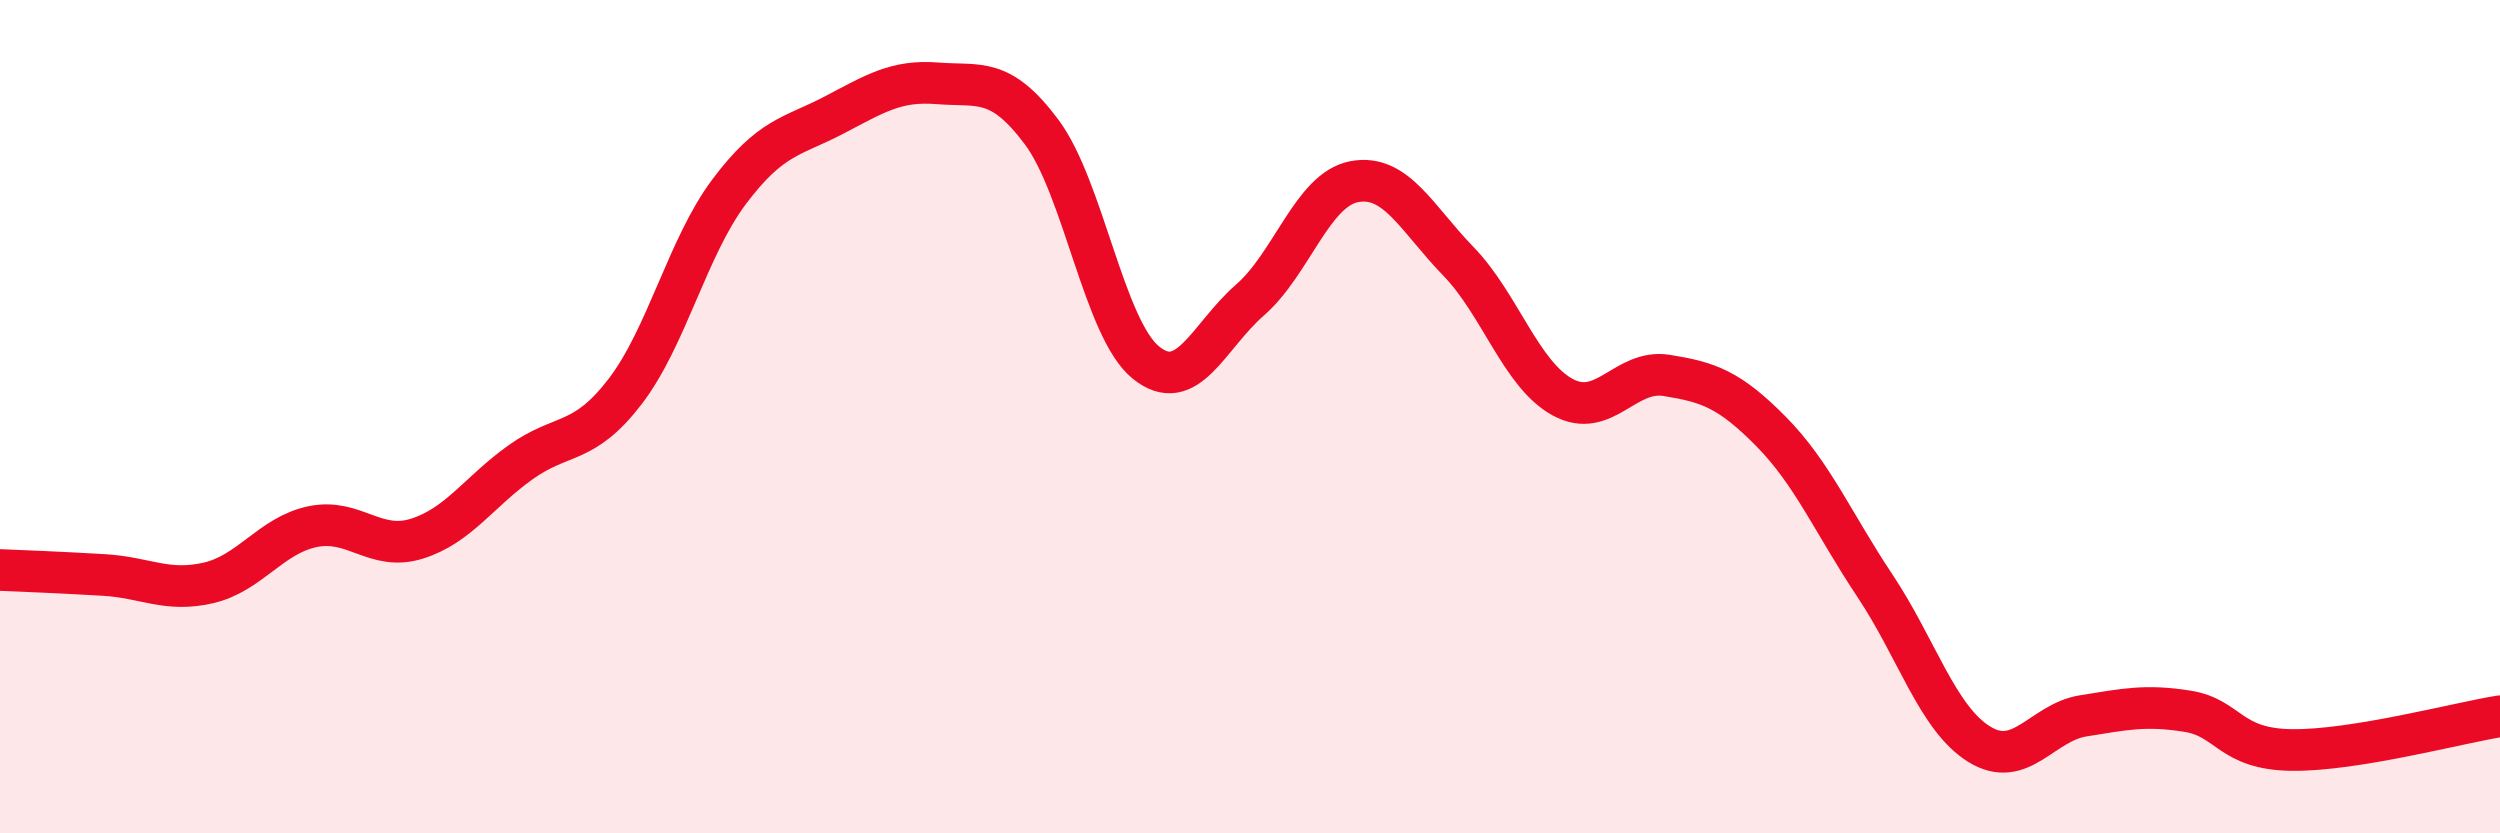
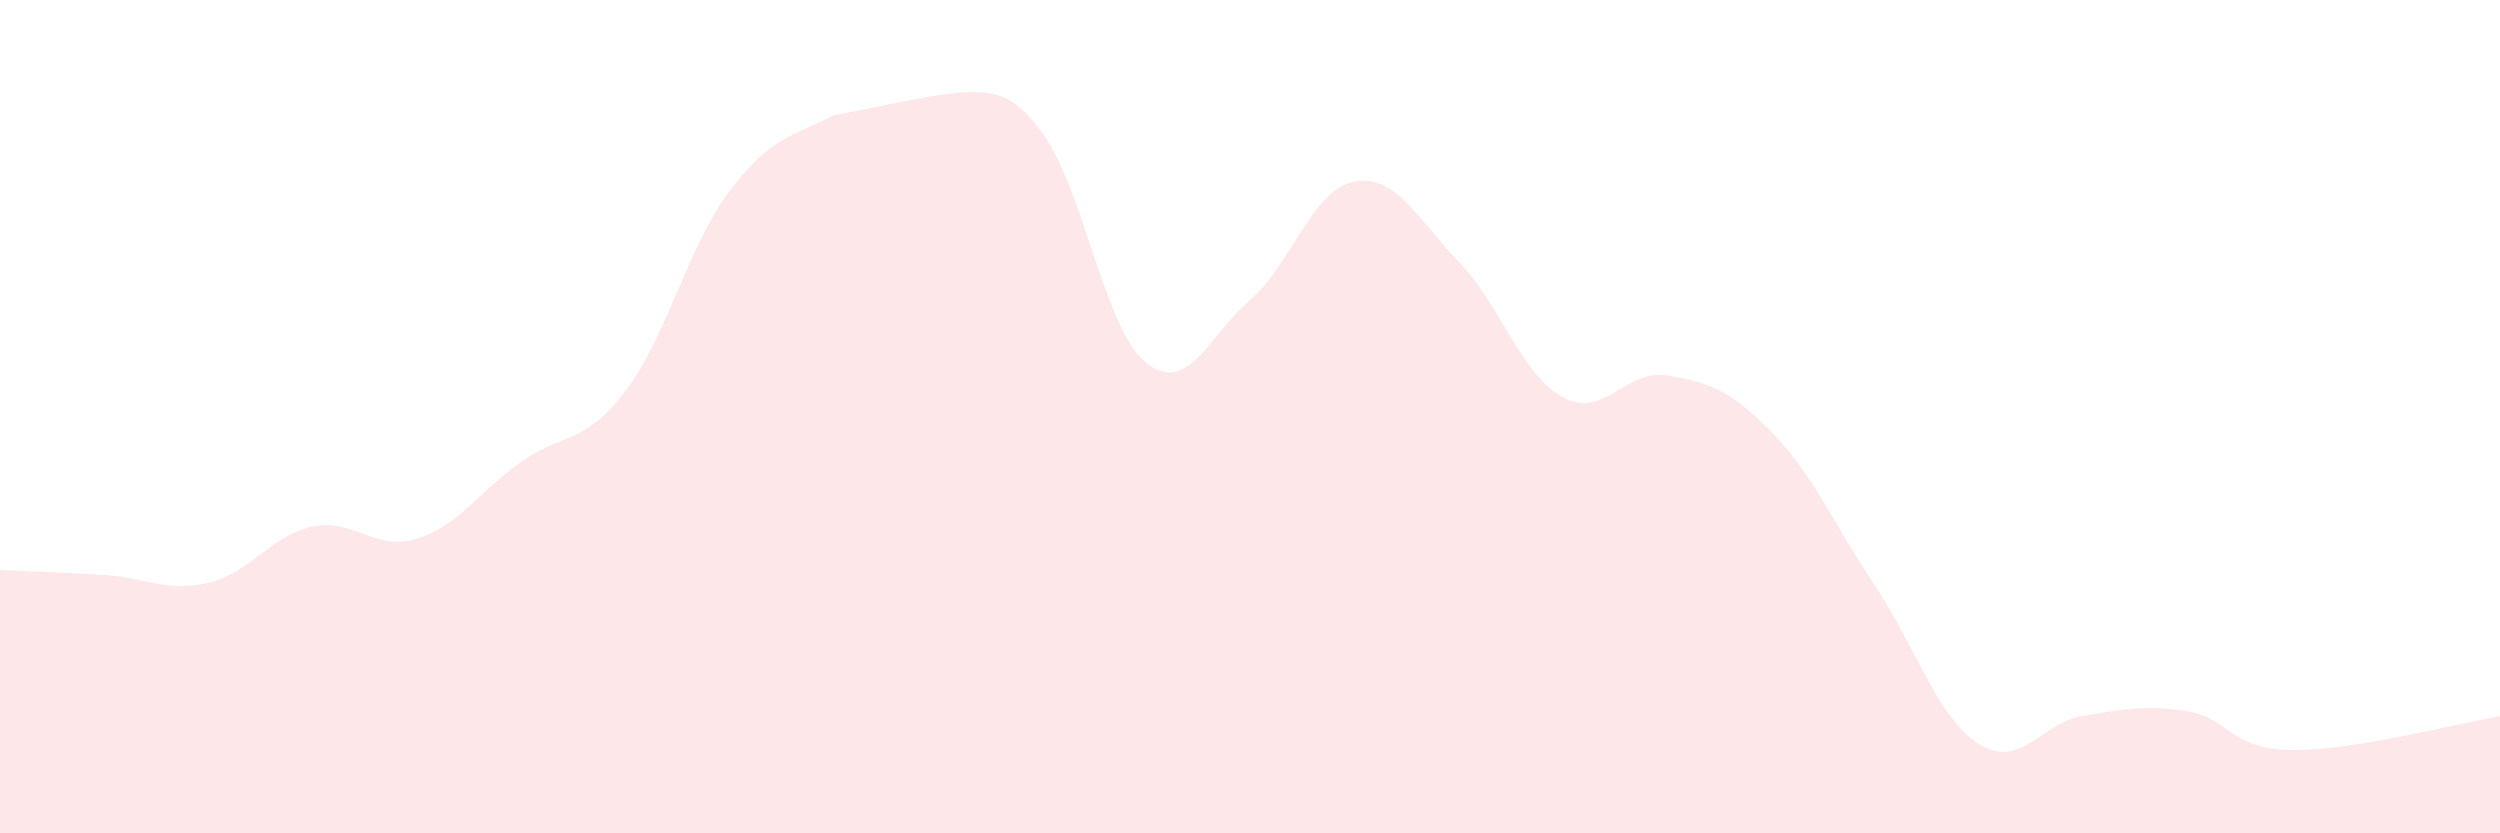
<svg xmlns="http://www.w3.org/2000/svg" width="60" height="20" viewBox="0 0 60 20">
-   <path d="M 0,13.68 C 0.5,13.7 1.5,13.74 2.5,13.8 C 3.5,13.86 4,14.22 5,13.99 C 6,13.76 6.5,12.85 7.5,12.64 C 8.5,12.43 9,13.24 10,12.93 C 11,12.62 11.5,11.8 12.5,11.09 C 13.5,10.38 14,10.7 15,9.4 C 16,8.1 16.5,5.93 17.5,4.6 C 18.5,3.27 19,3.29 20,2.77 C 21,2.25 21.5,1.92 22.5,2 C 23.5,2.08 24,1.83 25,3.17 C 26,4.51 26.5,7.89 27.5,8.7 C 28.5,9.51 29,8.07 30,7.2 C 31,6.33 31.5,4.55 32.5,4.36 C 33.5,4.17 34,5.24 35,6.27 C 36,7.3 36.5,8.98 37.5,9.53 C 38.5,10.08 39,8.85 40,9.01 C 41,9.17 41.5,9.34 42.5,10.35 C 43.5,11.36 44,12.56 45,14.06 C 46,15.56 46.5,17.24 47.5,17.86 C 48.5,18.48 49,17.34 50,17.18 C 51,17.02 51.5,16.91 52.5,17.07 C 53.5,17.23 53.5,17.98 55,18 C 56.5,18.02 59,17.35 60,17.19L60 20L0 20Z" fill="#EB0A25" opacity="0.1" stroke-linecap="round" stroke-linejoin="round" />
-   <path d="M 0,13.68 C 0.5,13.7 1.5,13.74 2.5,13.8 C 3.5,13.86 4,14.22 5,13.99 C 6,13.76 6.5,12.85 7.5,12.64 C 8.5,12.43 9,13.24 10,12.93 C 11,12.62 11.5,11.8 12.5,11.09 C 13.5,10.38 14,10.7 15,9.4 C 16,8.1 16.5,5.93 17.5,4.6 C 18.5,3.27 19,3.29 20,2.77 C 21,2.25 21.5,1.92 22.5,2 C 23.5,2.08 24,1.83 25,3.17 C 26,4.51 26.5,7.89 27.5,8.7 C 28.5,9.51 29,8.07 30,7.2 C 31,6.33 31.5,4.55 32.5,4.36 C 33.5,4.17 34,5.24 35,6.27 C 36,7.3 36.5,8.98 37.5,9.53 C 38.5,10.08 39,8.85 40,9.01 C 41,9.17 41.5,9.34 42.5,10.35 C 43.5,11.36 44,12.56 45,14.06 C 46,15.56 46.5,17.24 47.5,17.86 C 48.5,18.48 49,17.34 50,17.18 C 51,17.02 51.5,16.91 52.5,17.07 C 53.5,17.23 53.5,17.98 55,18 C 56.5,18.02 59,17.35 60,17.19" stroke="#EB0A25" stroke-width="1" fill="none" stroke-linecap="round" stroke-linejoin="round" />
+   <path d="M 0,13.68 C 0.5,13.7 1.5,13.74 2.5,13.8 C 3.5,13.86 4,14.22 5,13.99 C 6,13.76 6.5,12.85 7.5,12.64 C 8.5,12.43 9,13.24 10,12.93 C 11,12.62 11.5,11.8 12.5,11.09 C 13.5,10.38 14,10.7 15,9.4 C 16,8.1 16.5,5.93 17.5,4.6 C 18.5,3.27 19,3.29 20,2.77 C 23.5,2.08 24,1.83 25,3.17 C 26,4.51 26.5,7.89 27.5,8.7 C 28.5,9.51 29,8.07 30,7.2 C 31,6.33 31.5,4.55 32.5,4.36 C 33.5,4.17 34,5.24 35,6.27 C 36,7.3 36.5,8.98 37.5,9.53 C 38.5,10.08 39,8.85 40,9.01 C 41,9.17 41.5,9.34 42.5,10.35 C 43.5,11.36 44,12.56 45,14.06 C 46,15.56 46.5,17.24 47.5,17.86 C 48.5,18.48 49,17.34 50,17.18 C 51,17.02 51.5,16.91 52.5,17.07 C 53.5,17.23 53.5,17.98 55,18 C 56.5,18.02 59,17.35 60,17.19L60 20L0 20Z" fill="#EB0A25" opacity="0.1" stroke-linecap="round" stroke-linejoin="round" />
</svg>